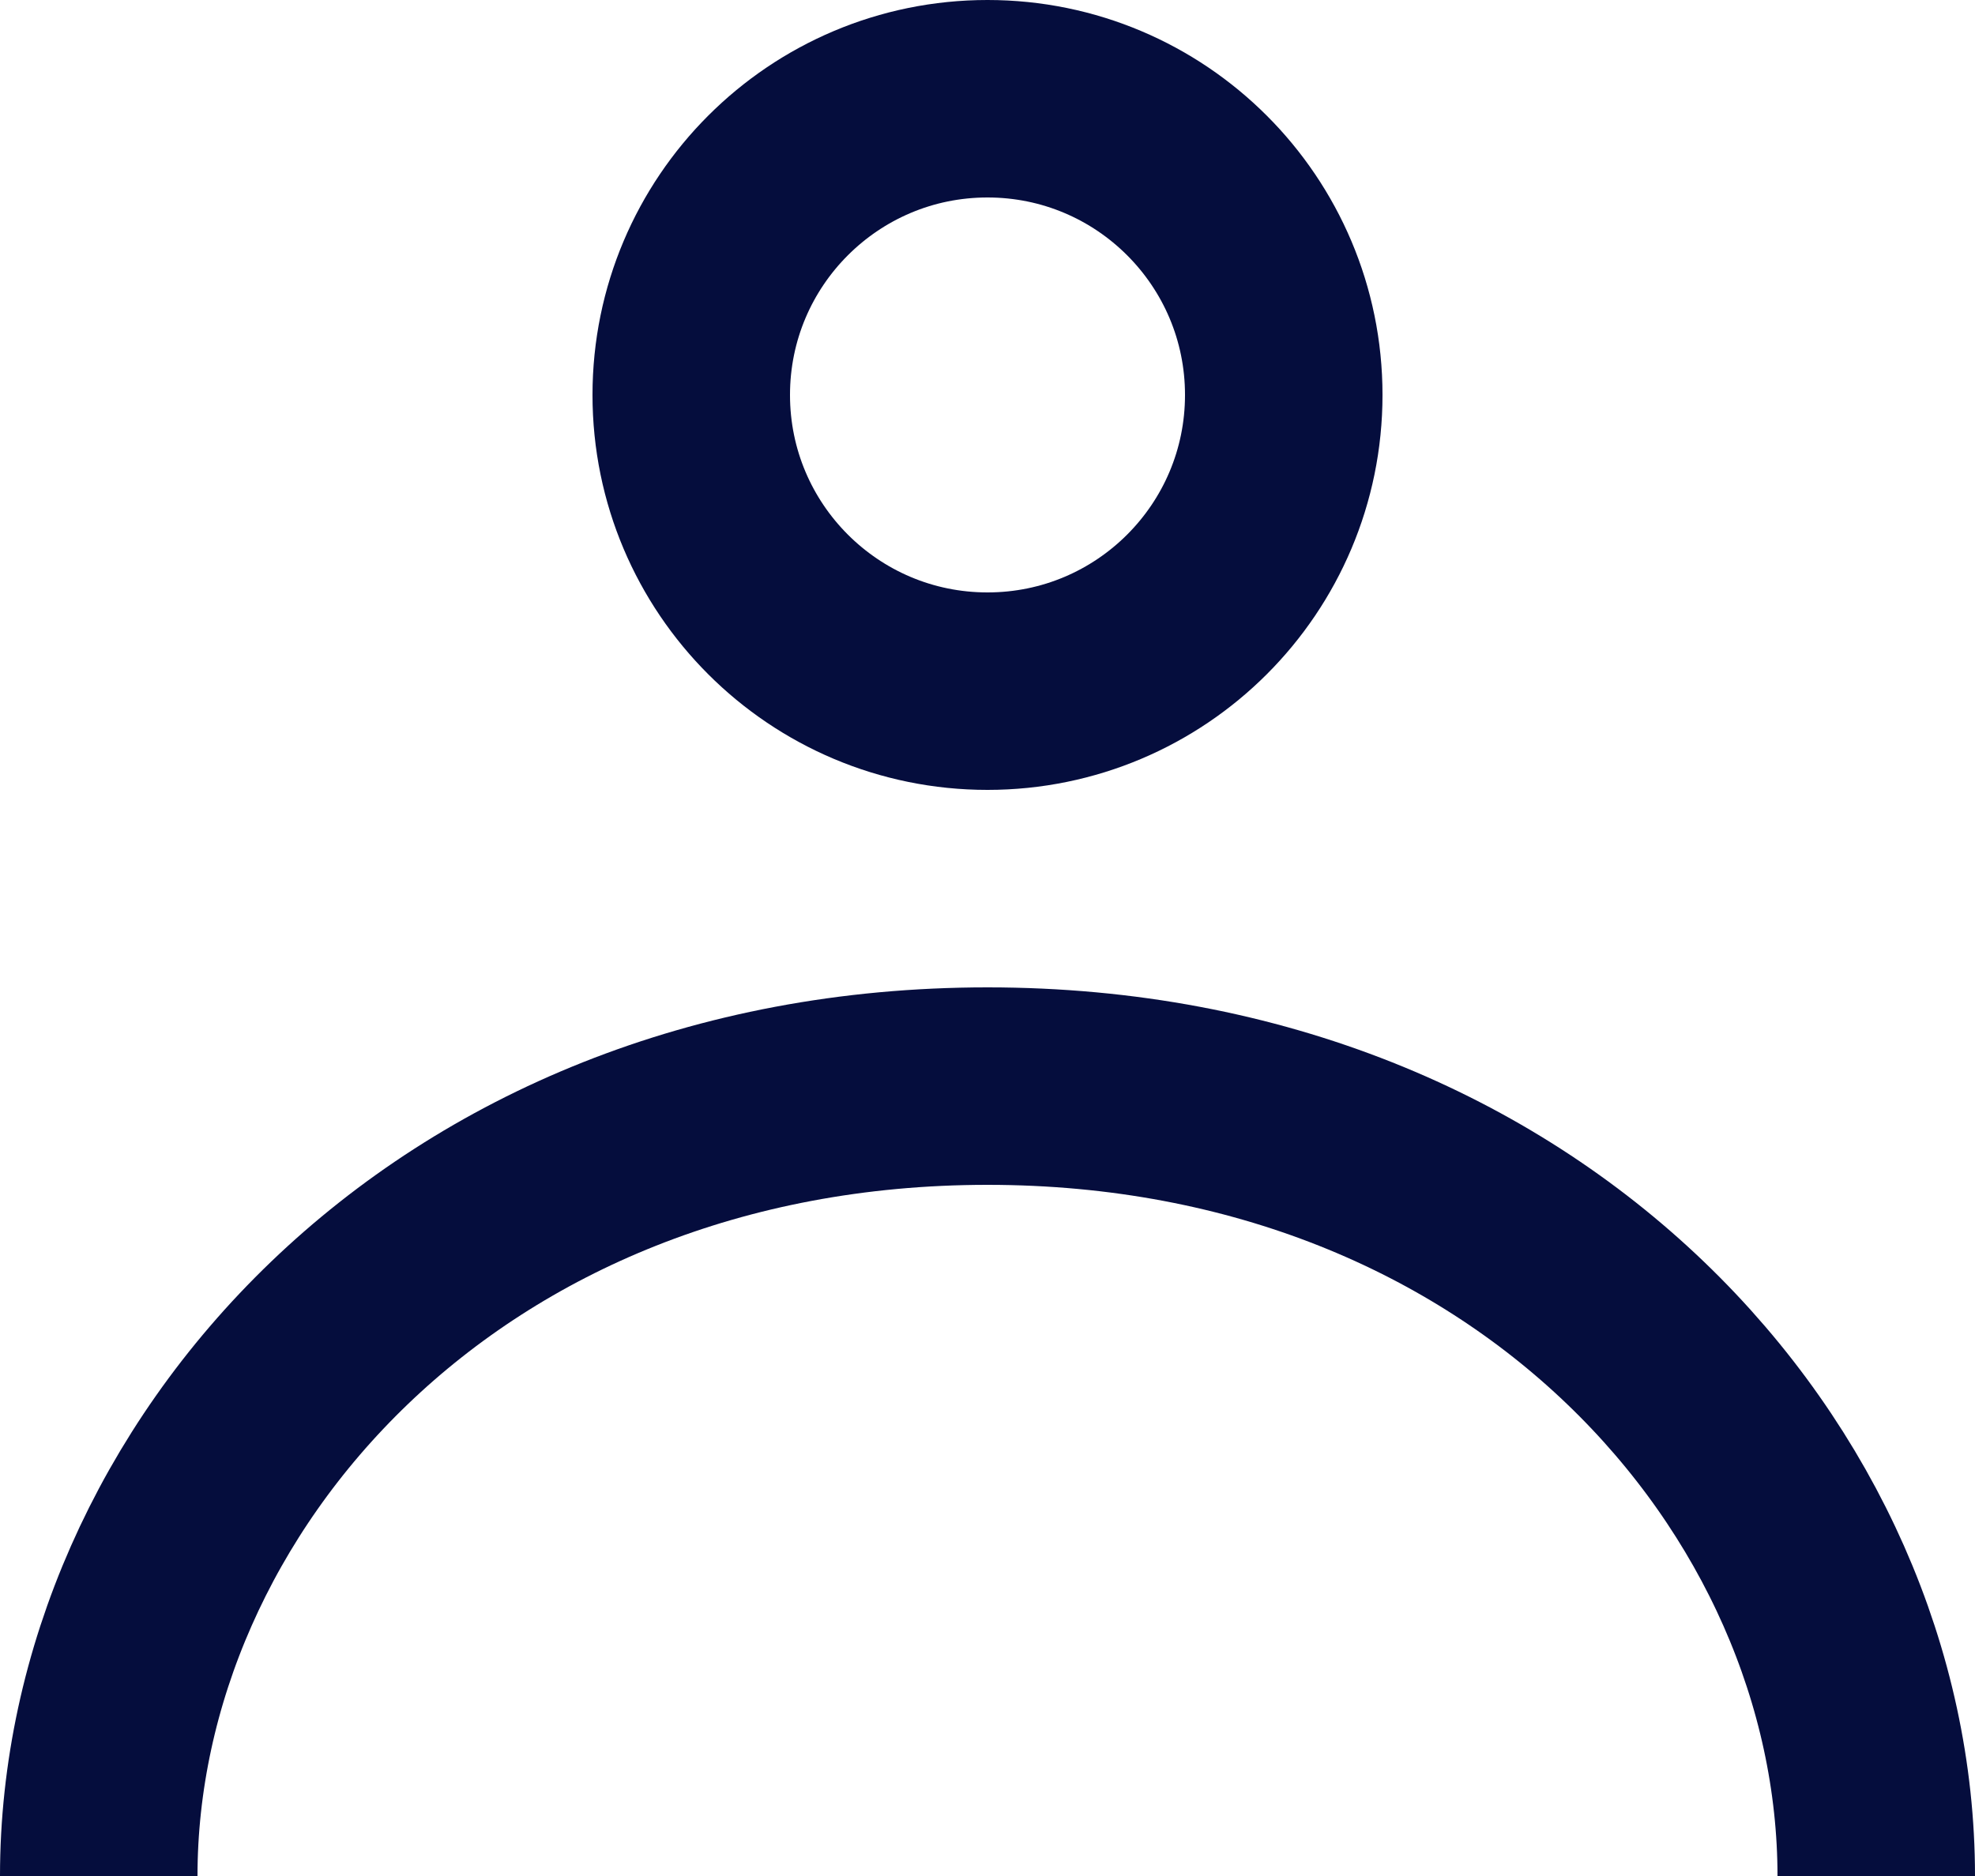
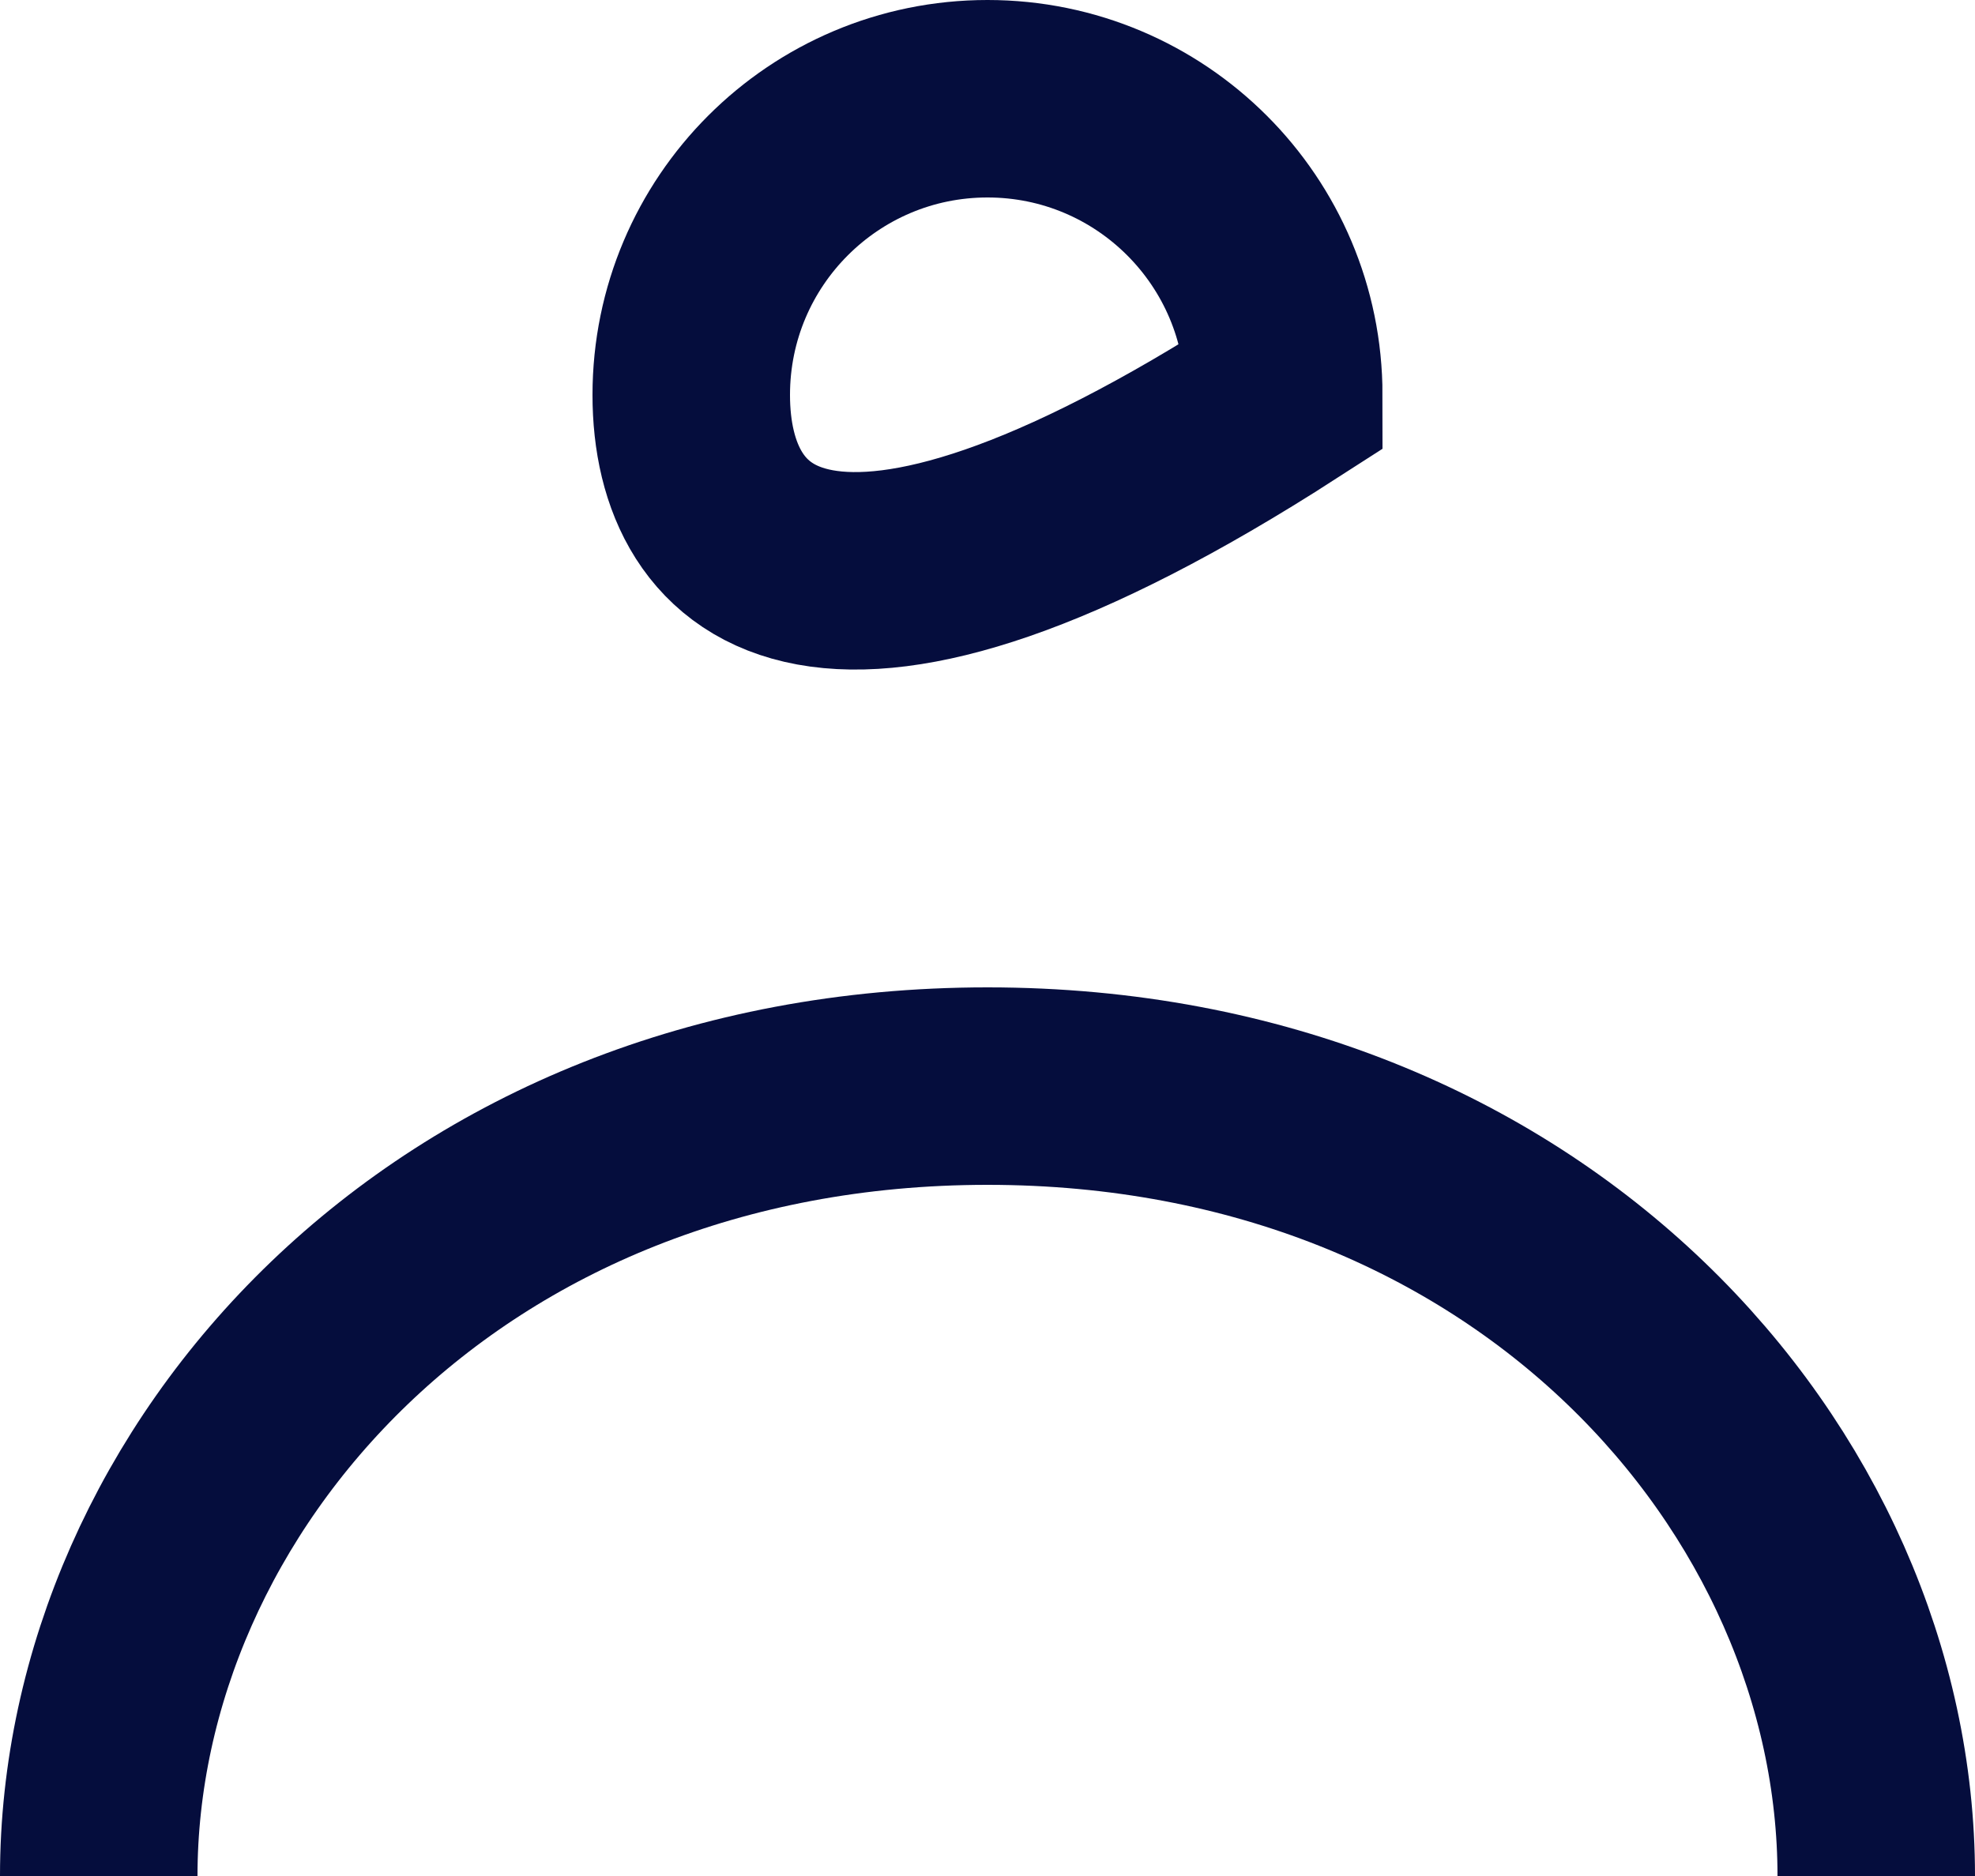
<svg xmlns="http://www.w3.org/2000/svg" width="20" height="19" viewBox="0 0 20 19" fill="none">
-   <path d="M1 19C1 15 4.5 11 10 11C15.5 11 19 15 19 19M13 4C13 5.657 11.657 7 10 7C8.343 7 7 5.657 7 4C7 2.343 8.343 1 10 1C11.657 1 13 2.343 13 4Z" stroke="#050D3D" stroke-width="2" />
+   <path d="M1 19C1 15 4.5 11 10 11C15.5 11 19 15 19 19M13 4C8.343 7 7 5.657 7 4C7 2.343 8.343 1 10 1C11.657 1 13 2.343 13 4Z" stroke="#050D3D" stroke-width="2" />
</svg>